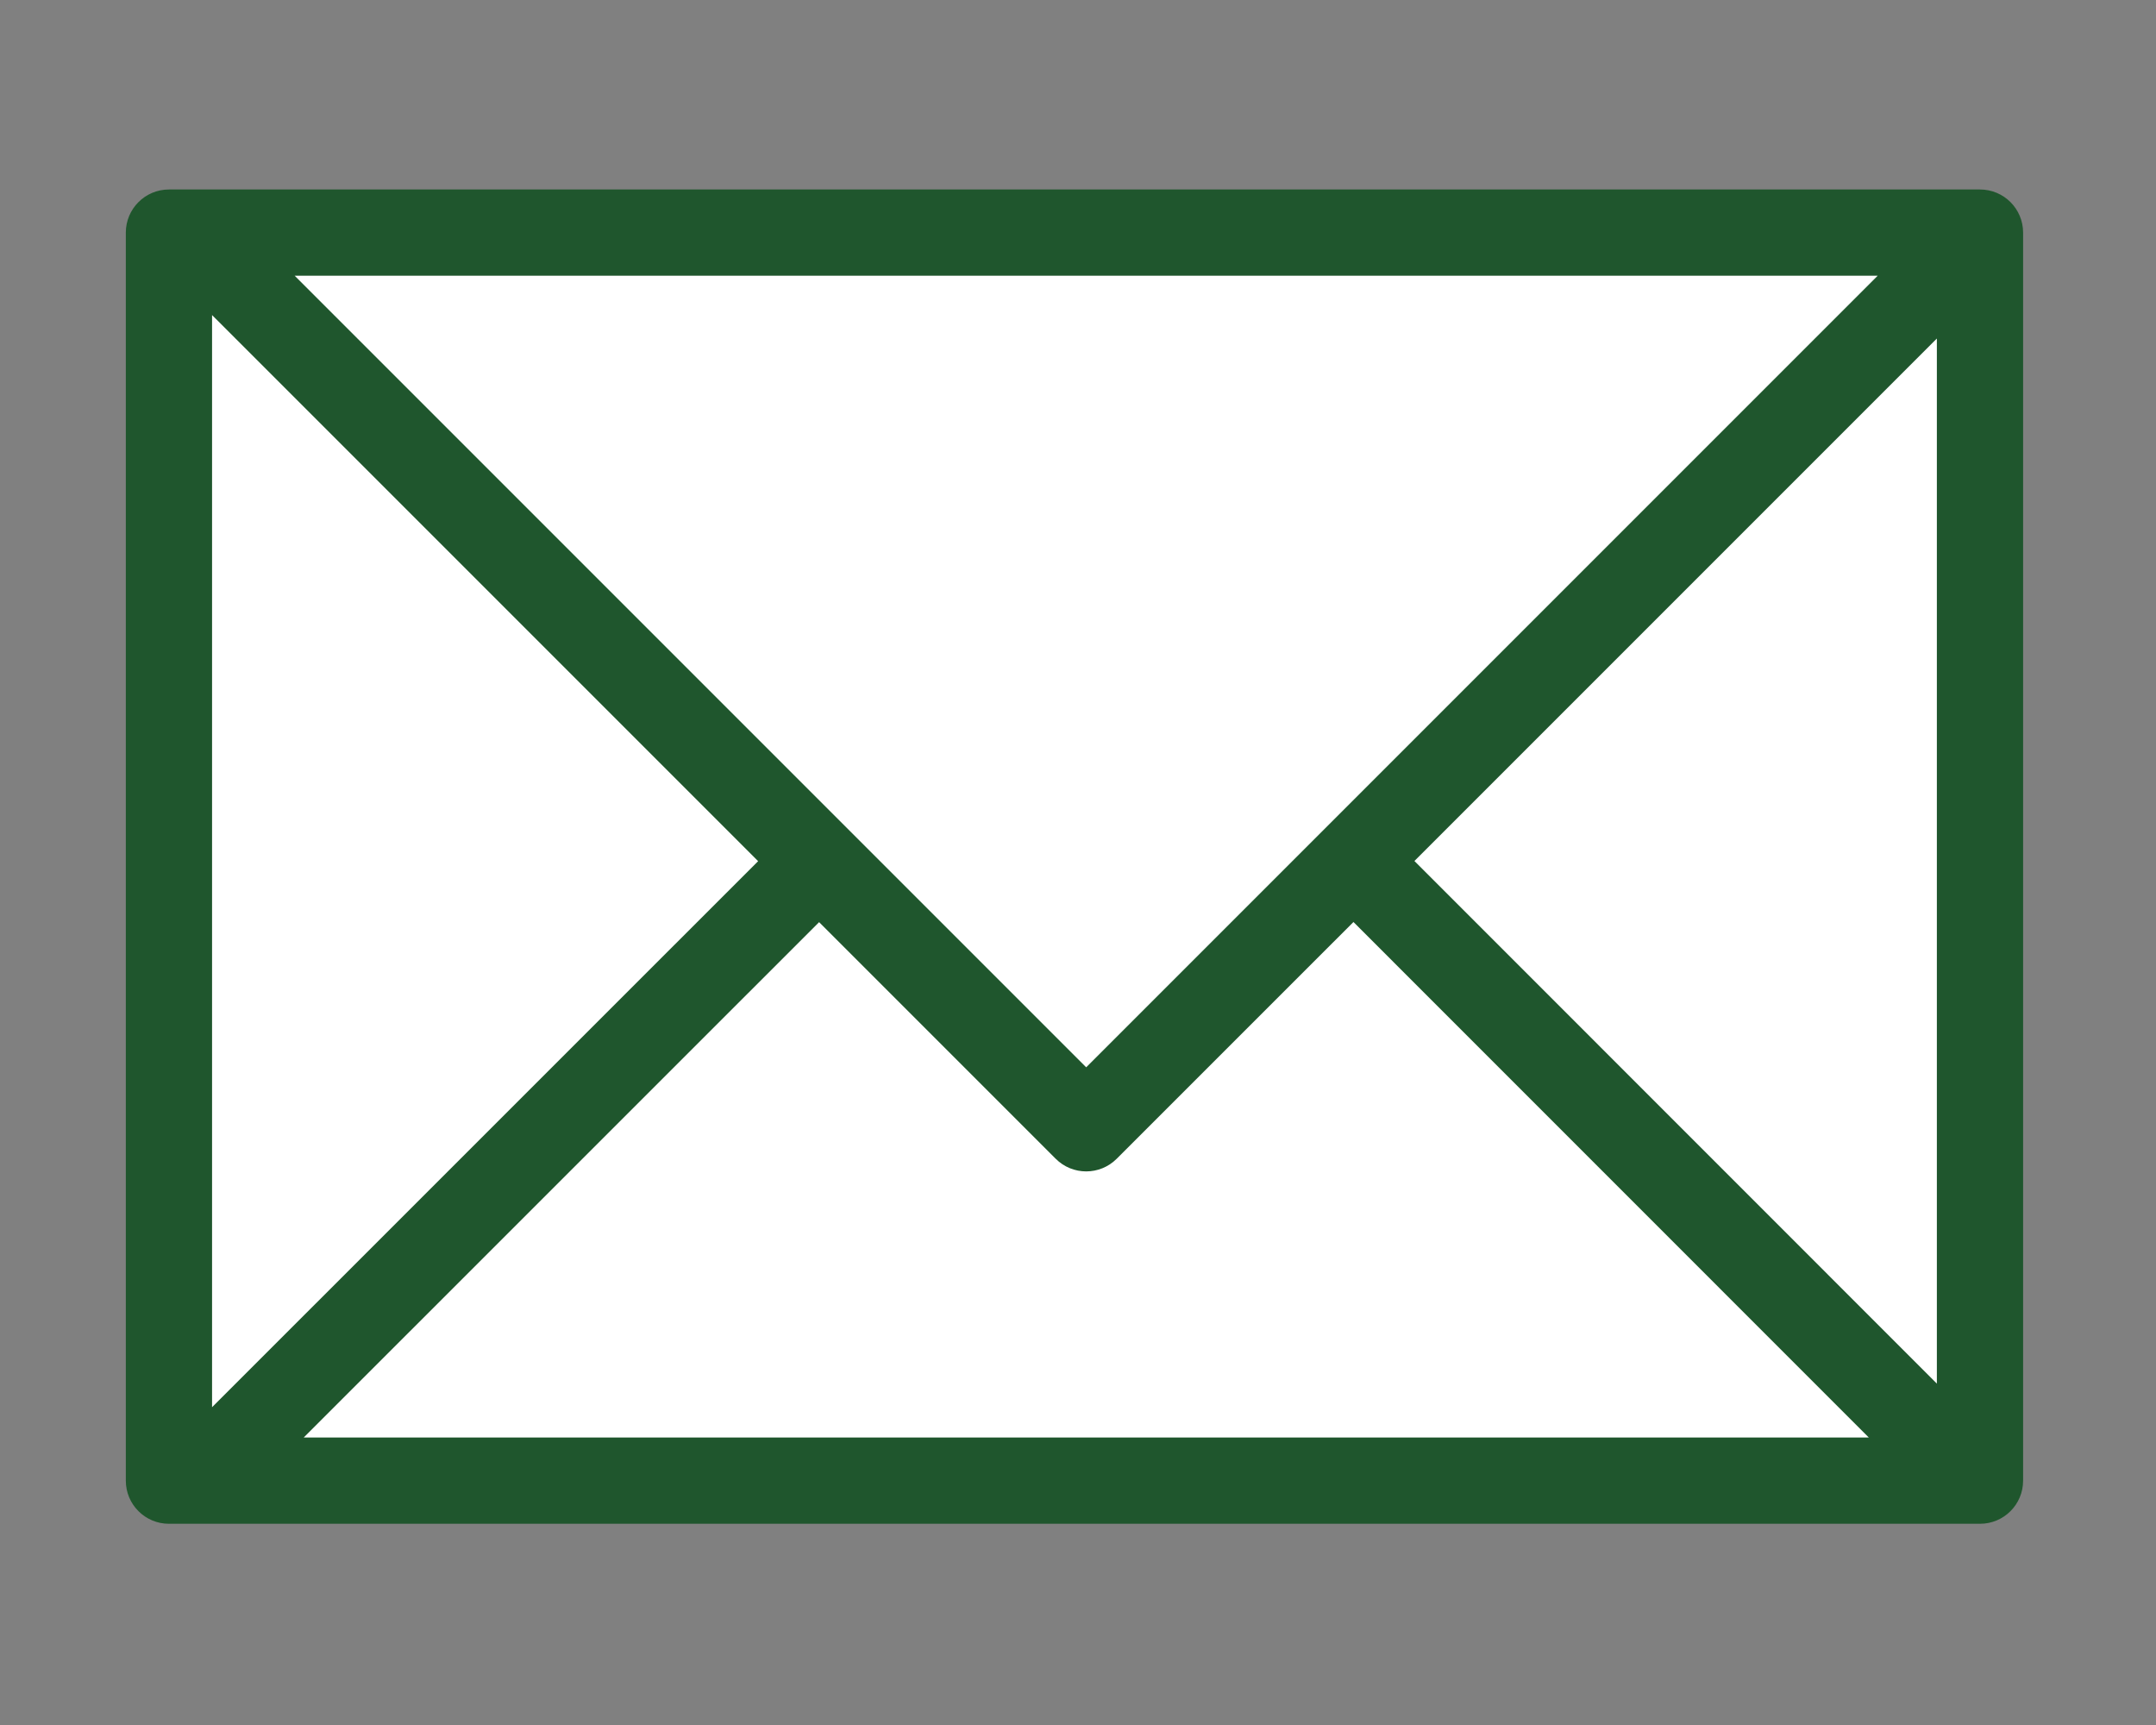
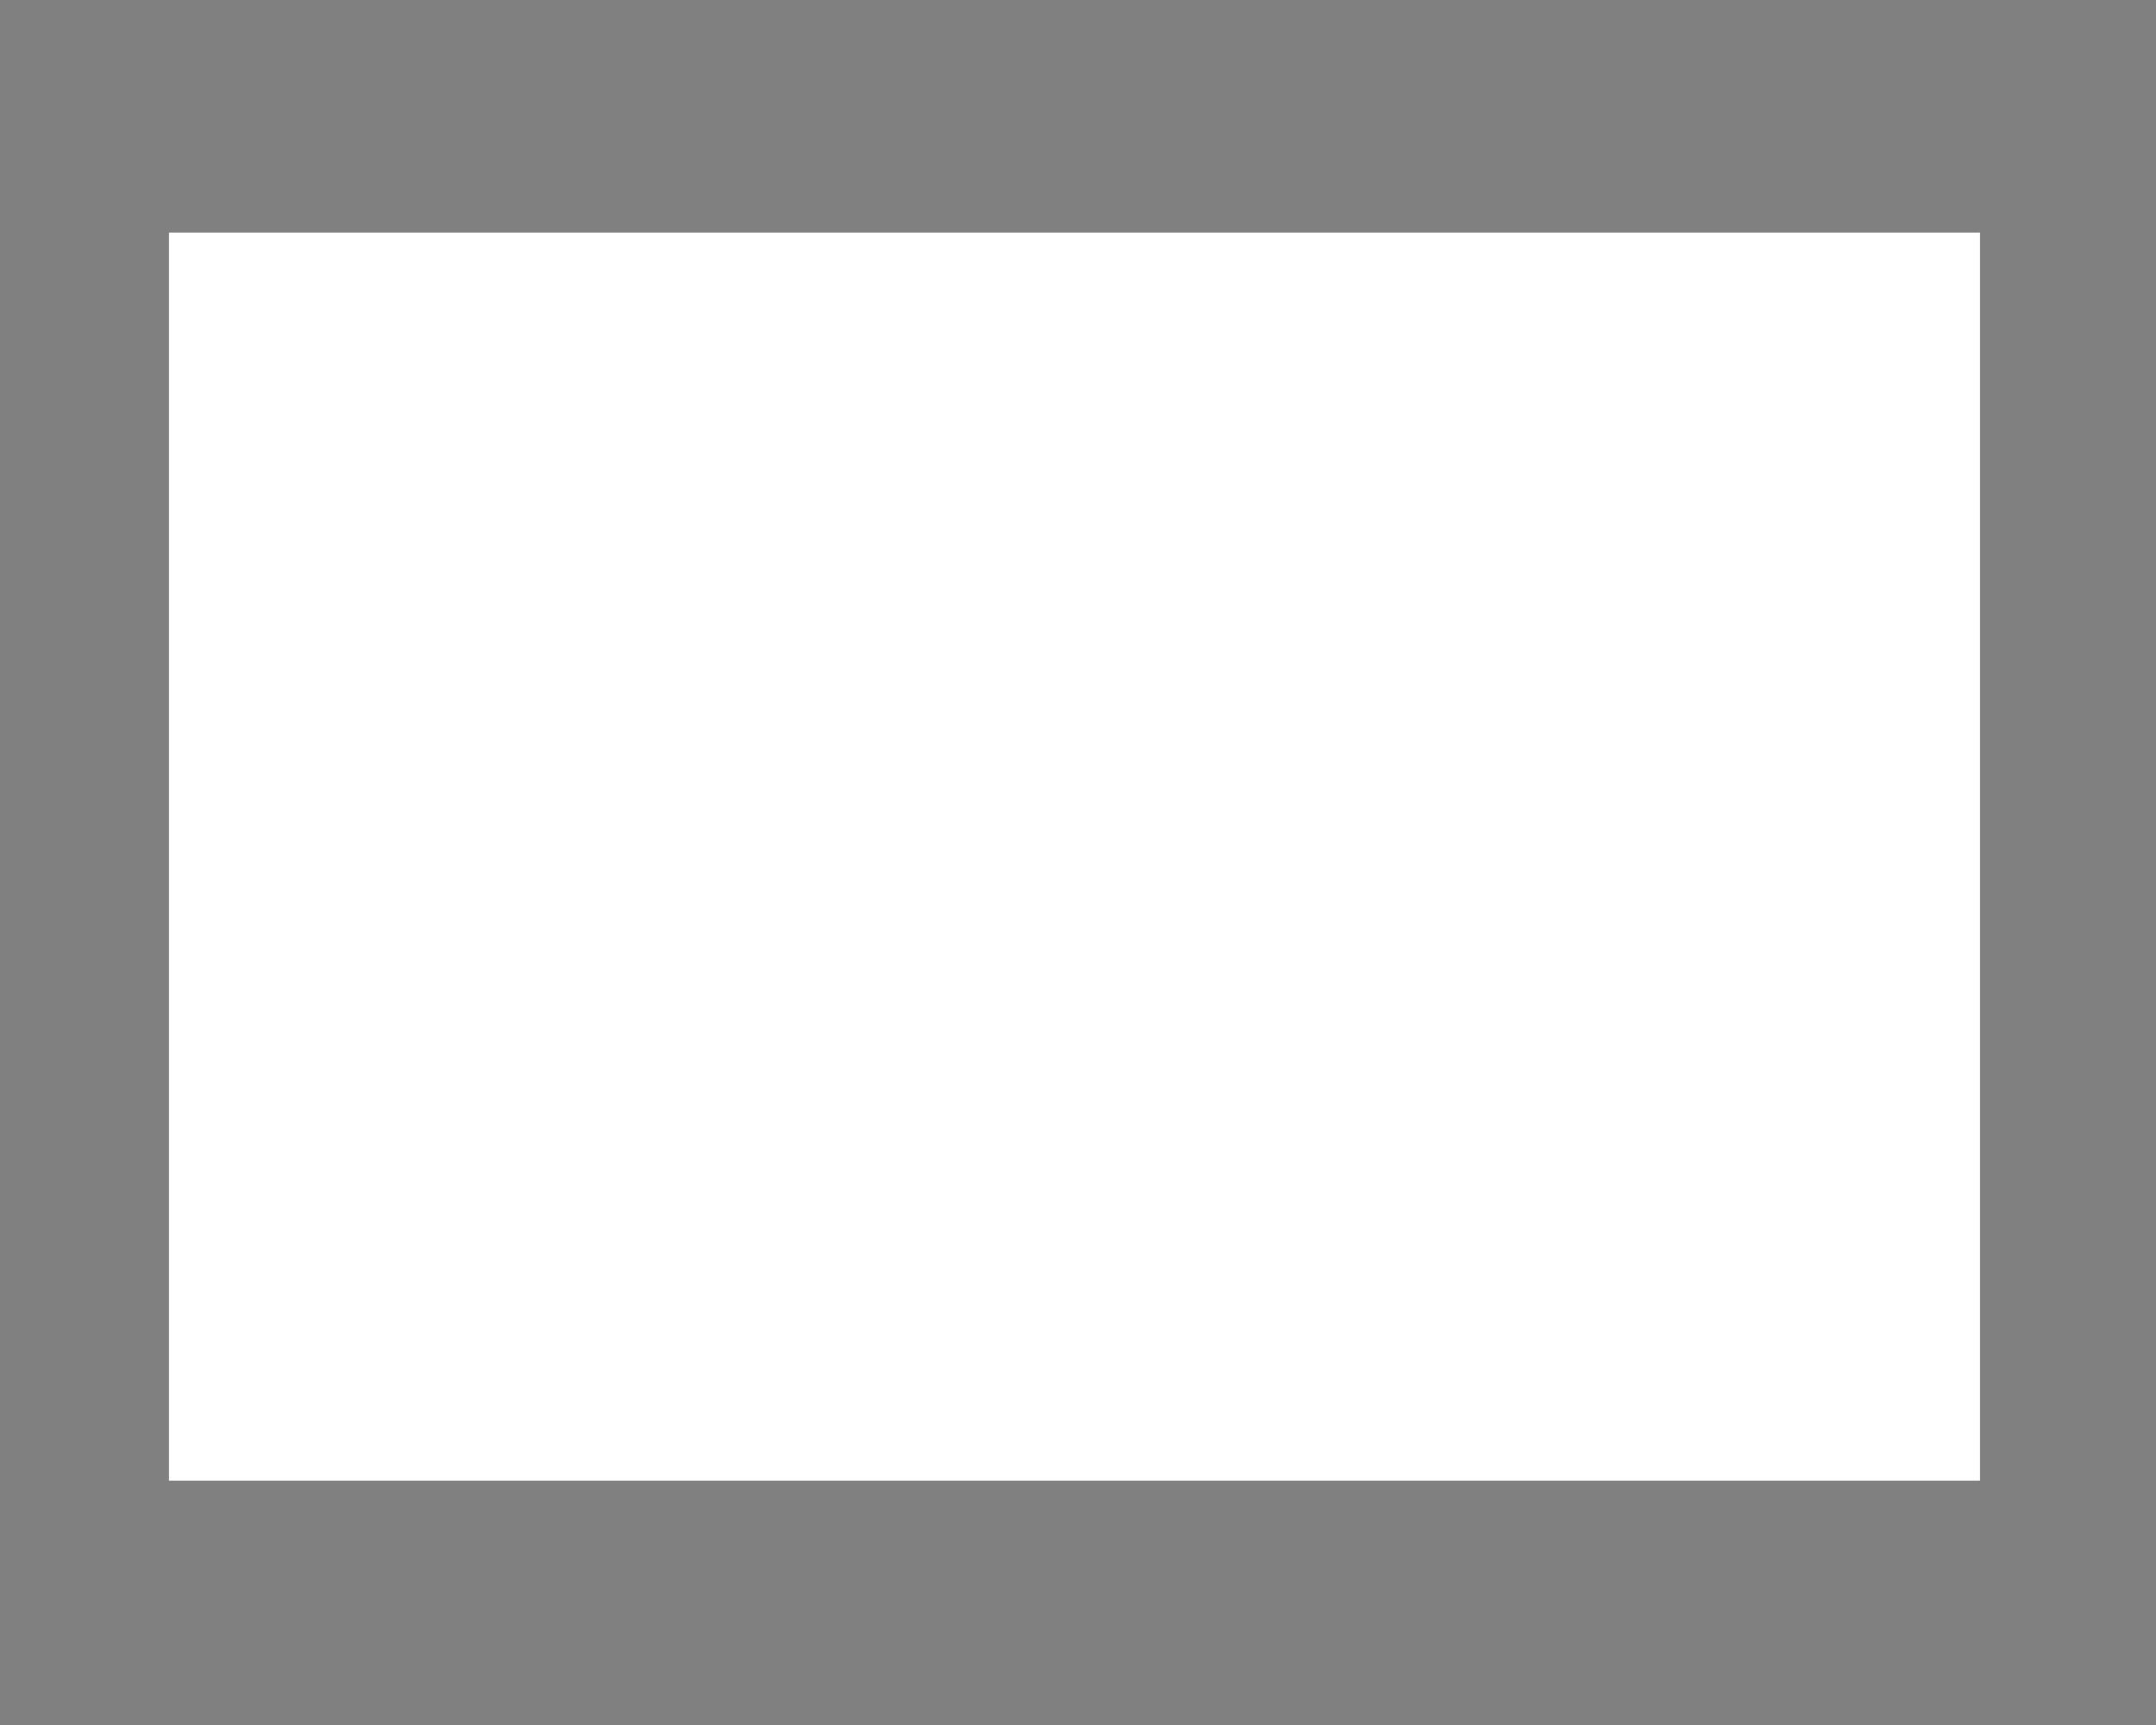
<svg xmlns="http://www.w3.org/2000/svg" version="1.1" id="レイヤー_1" x="0px" y="0px" width="50px" height="40px" viewBox="0 0 50 40" enable-background="new 0 0 50 40" xml:space="preserve">
  <rect x="0" y="0" width="50" height="40" fill="#808080" stroke="none" />
  <g>
    <rect x="3.918" y="5.394" fill="#FFFFFF" width="42" height="28.94" />
-     <path fill="#1F562D" d="M45.918,4.394h-42c-0.552,0-1,0.448-1,1v28.94c0,0.553,0.448,1,1,1h42c0.553,0,1-0.447,1-1V5.394   C46.918,4.841,46.471,4.394,45.918,4.394z M17.582,19.969L4.918,32.631V7.306L17.582,19.969z M6.834,6.394h36.711L25.19,24.749   L6.834,6.394z M18.996,21.383l5.487,5.487c0.195,0.195,0.451,0.293,0.707,0.293s0.512-0.098,0.707-0.293l5.491-5.49L43.34,33.334   H7.043L18.996,21.383z M32.802,19.965L44.918,7.85v24.234L32.802,19.965z" />
  </g>
</svg>